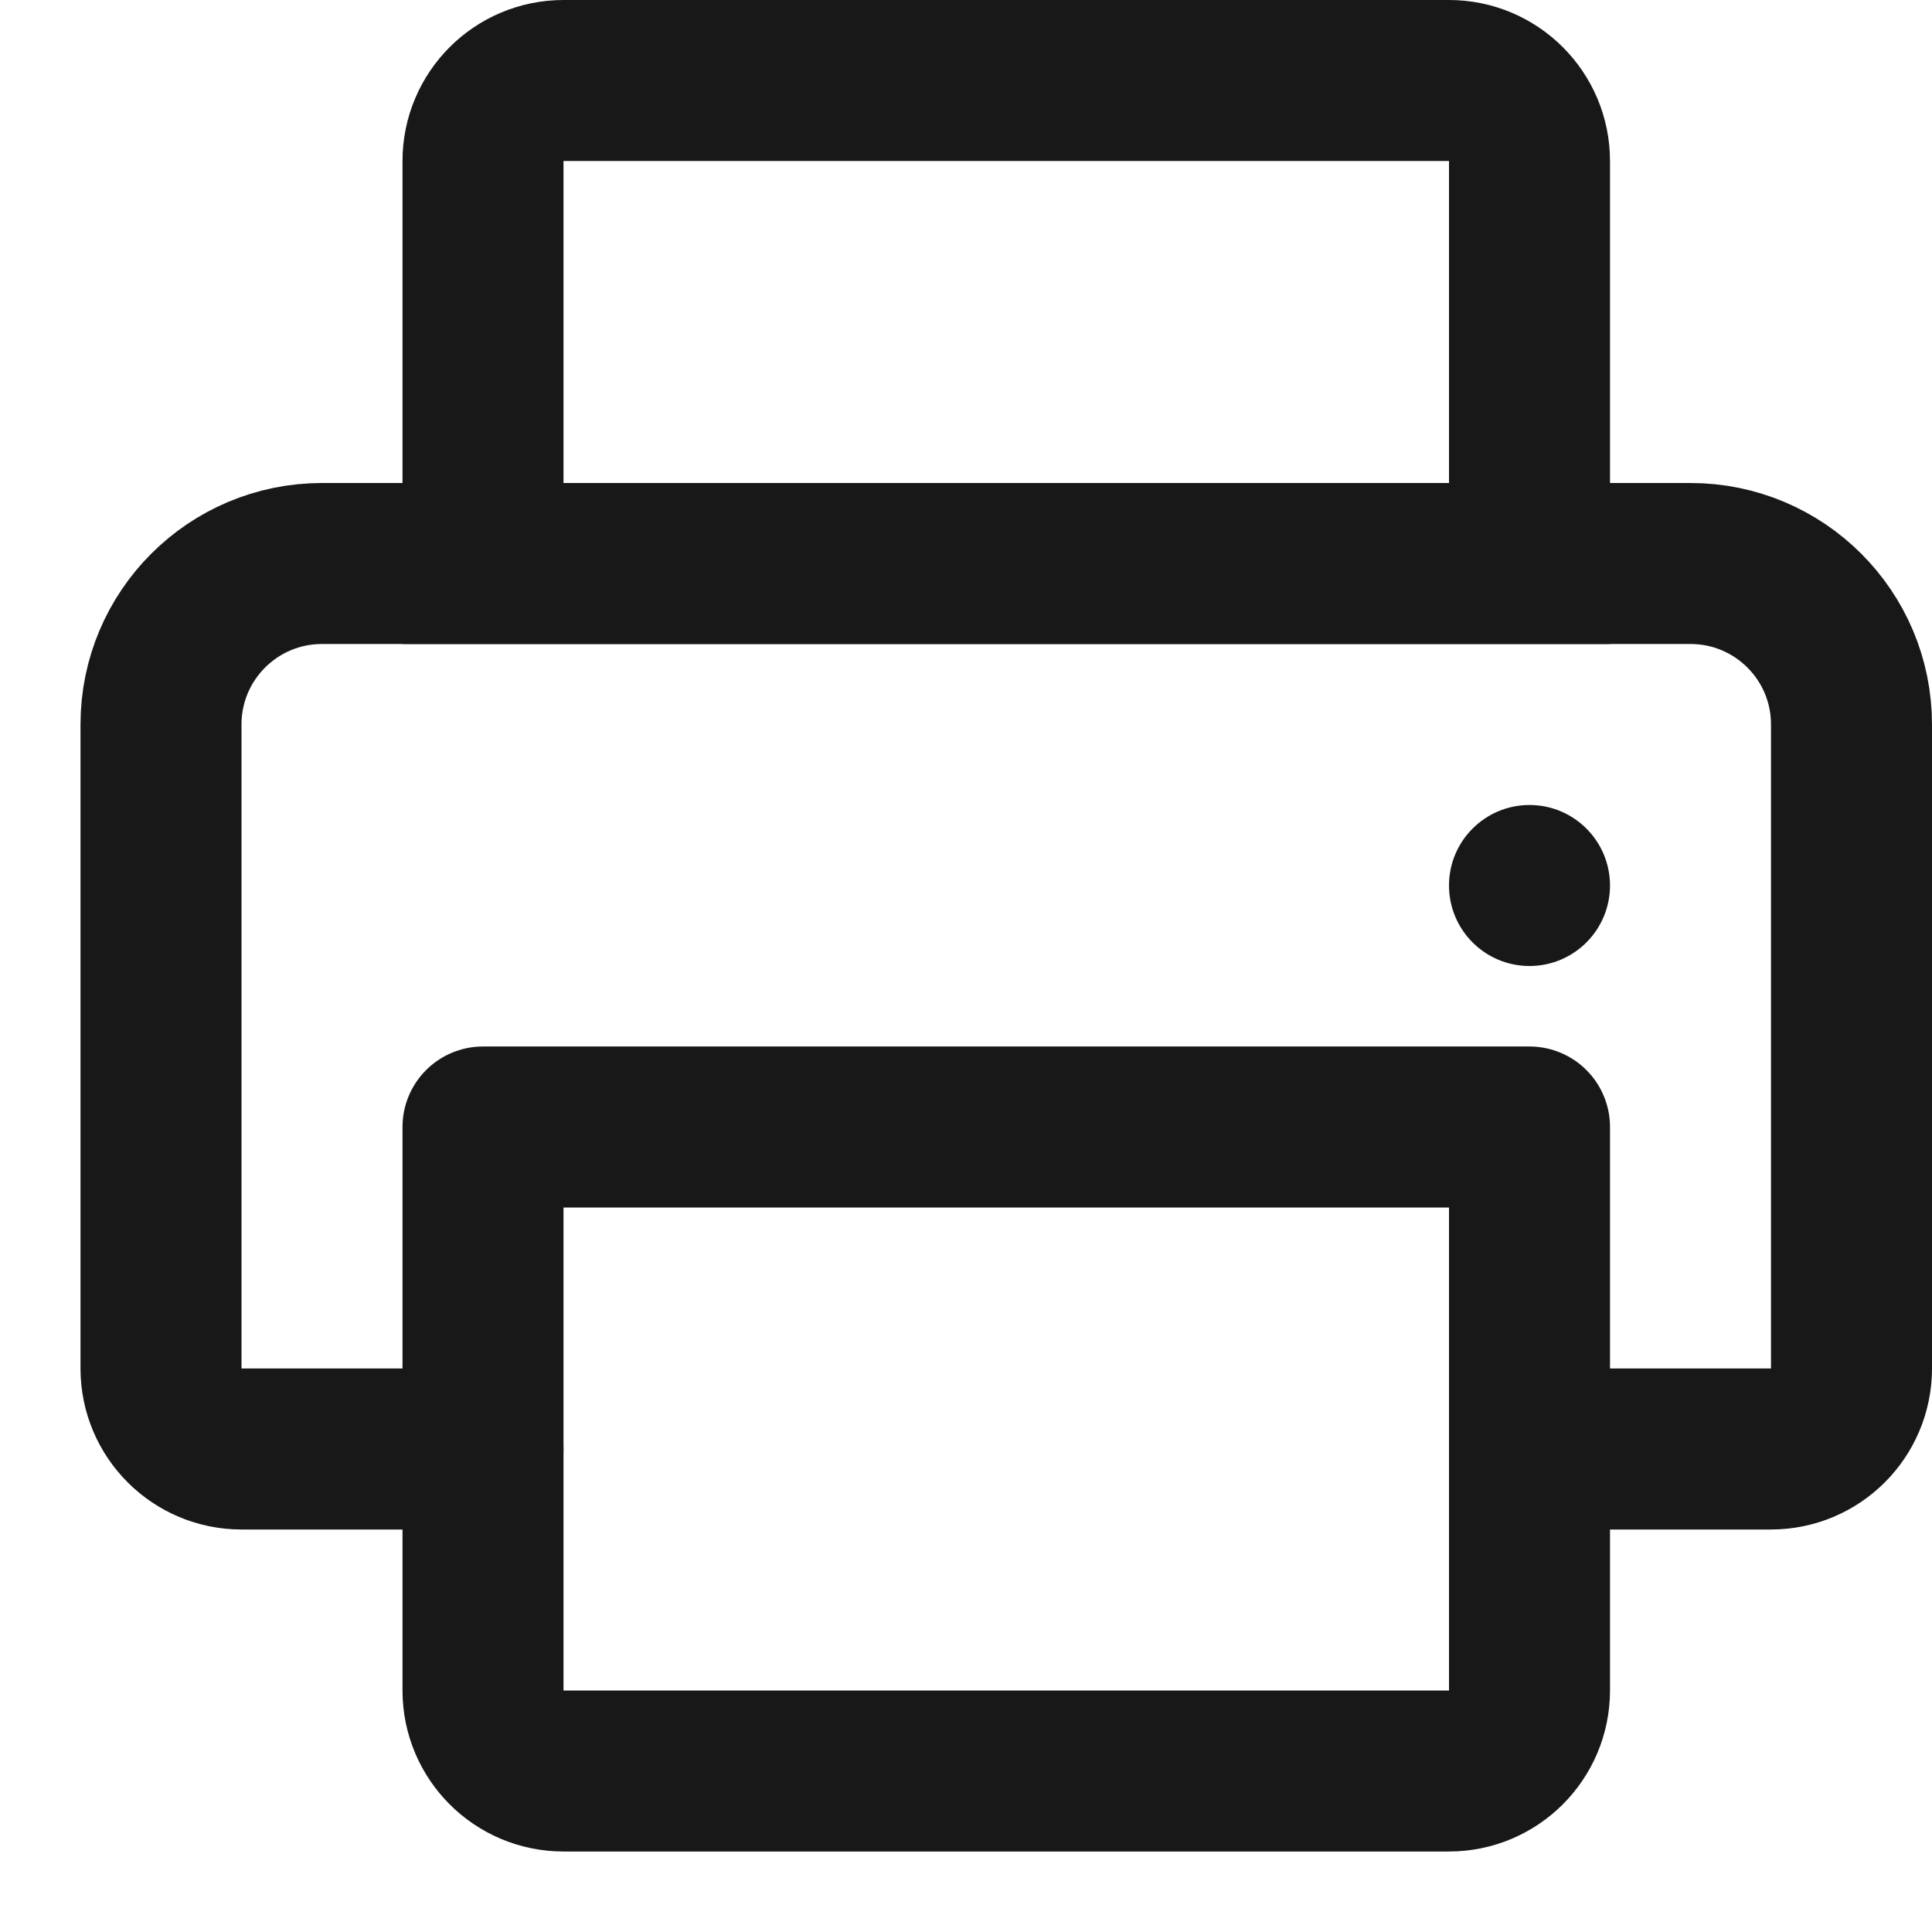
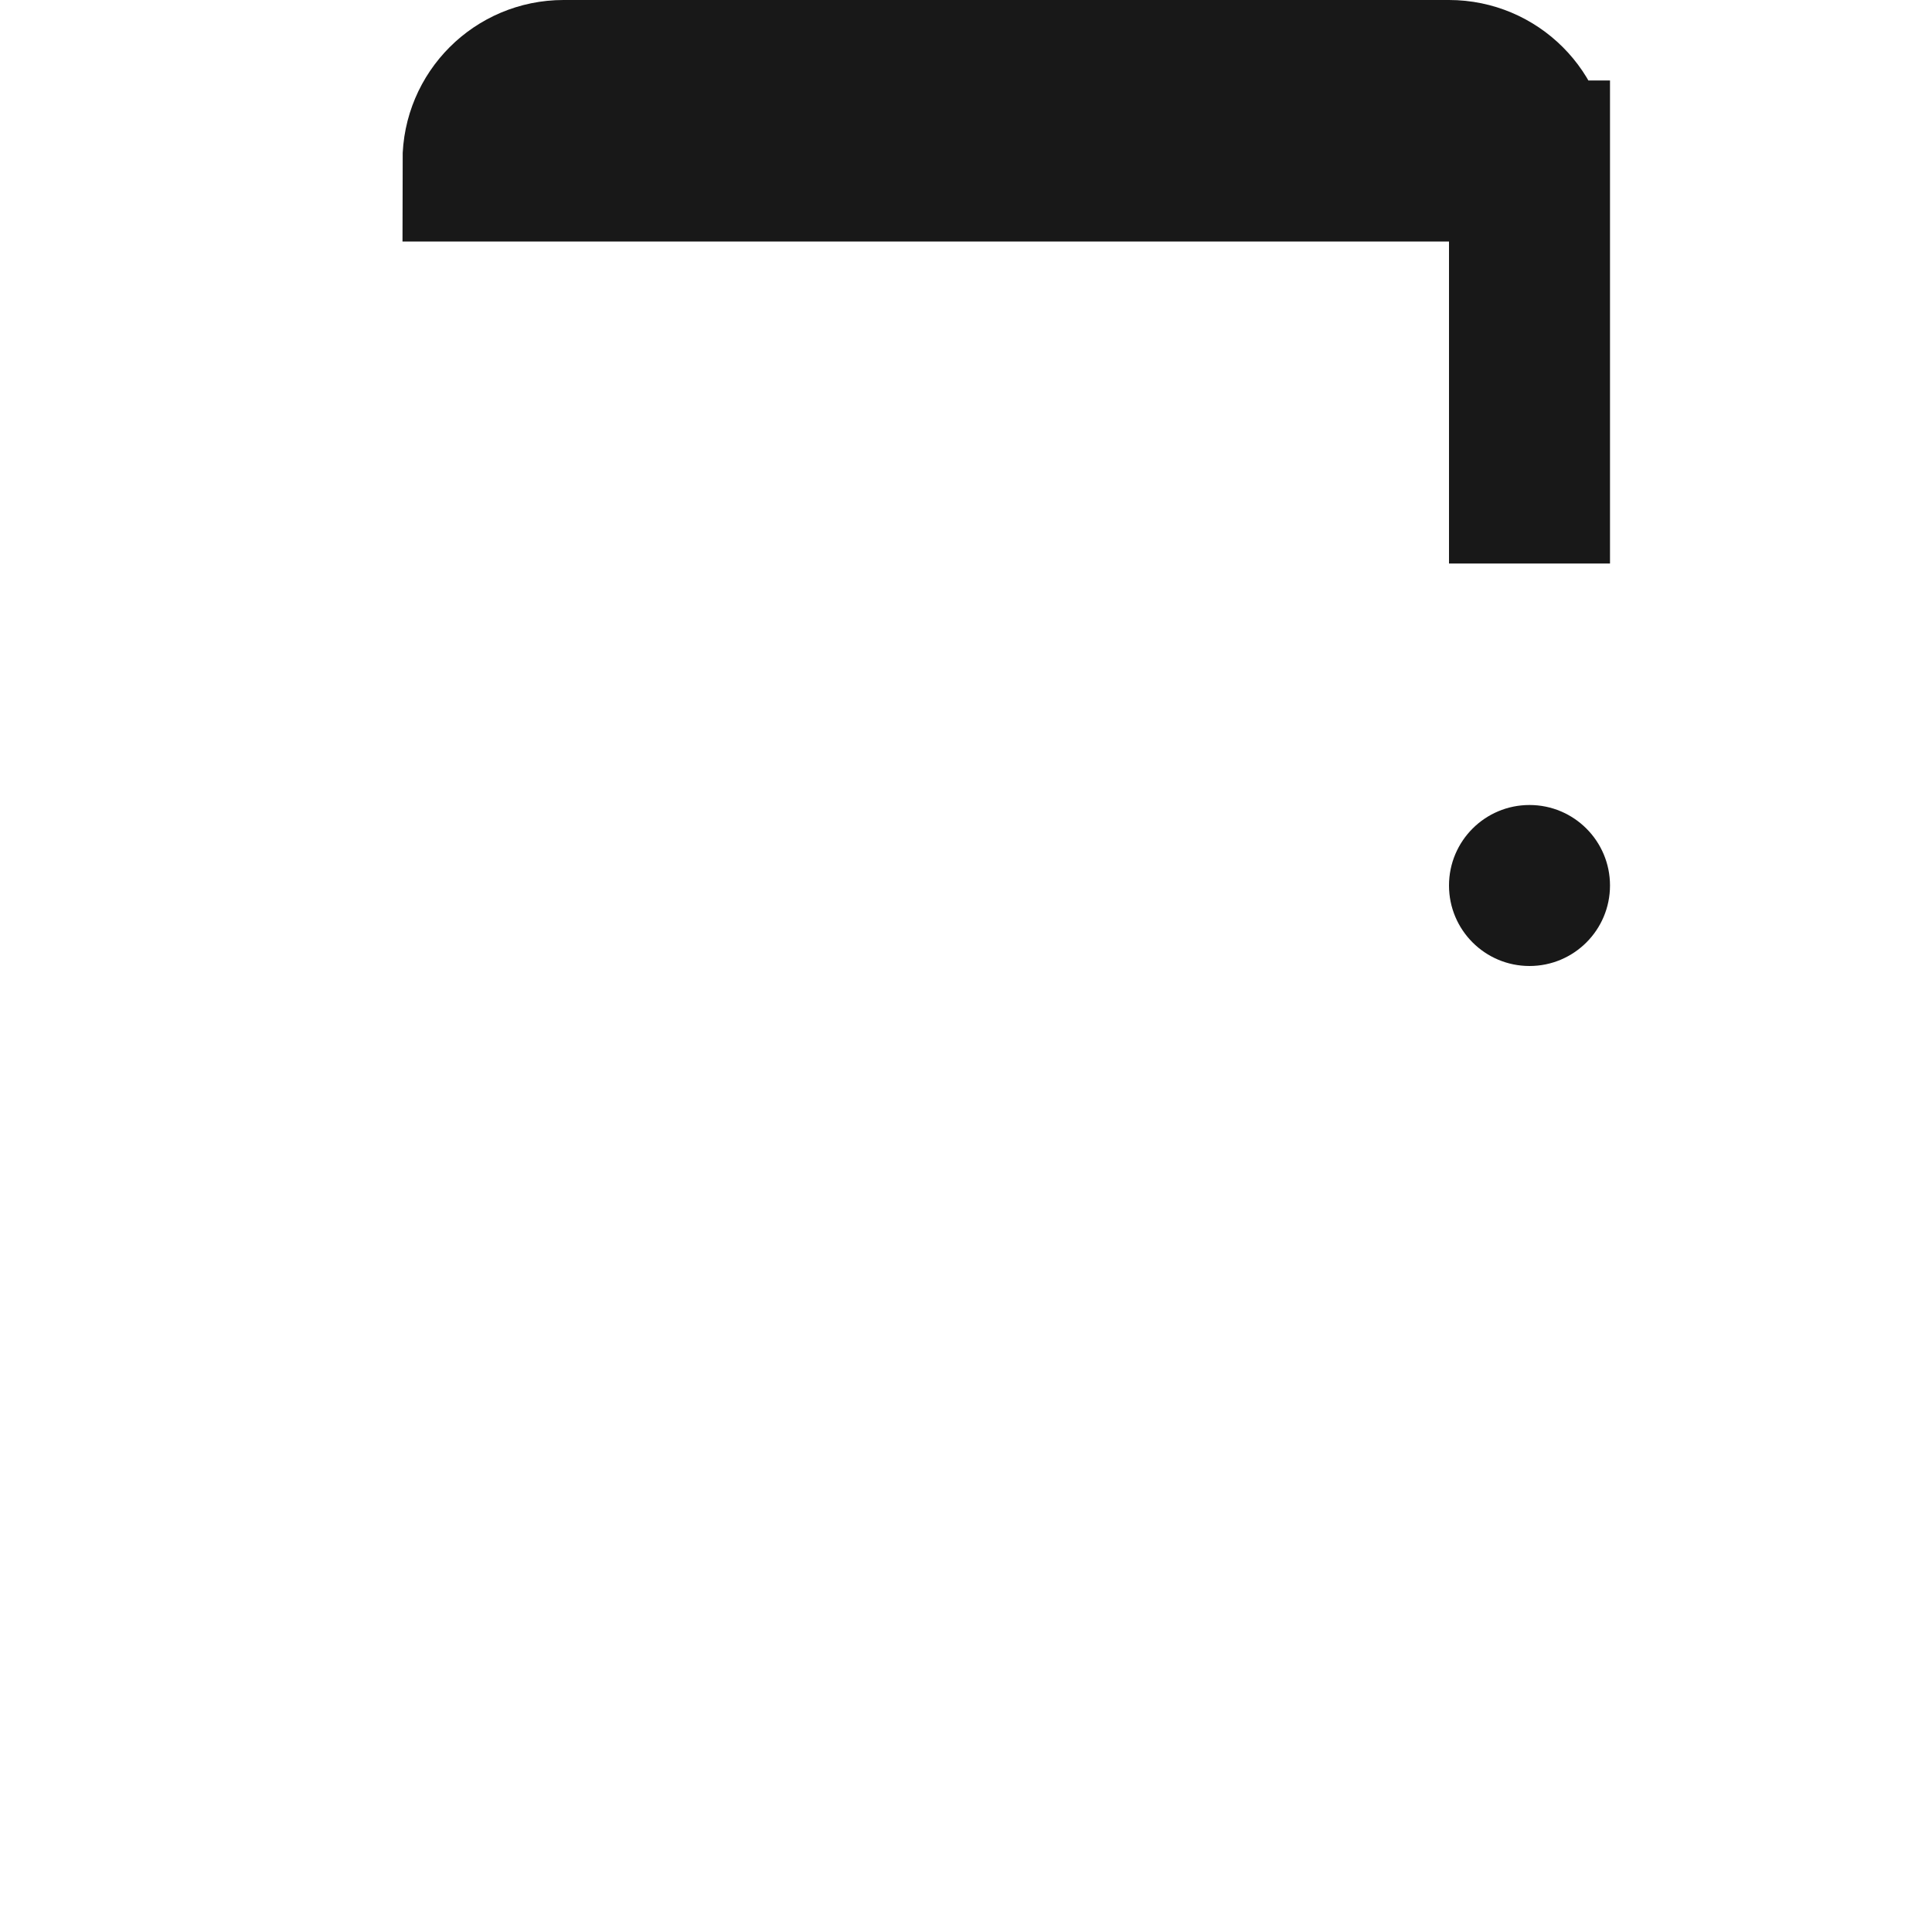
<svg xmlns="http://www.w3.org/2000/svg" width="24" height="24" viewBox="0 0 24 24" fill="none">
-   <path d="M6 2C6 1.448 6.448 1 7 1H18C18.552 1 19 1.448 19 2V7H6V2Z" stroke="#181818" stroke-width="2" />
-   <path d="M6 14H19V21C19 21.552 18.552 22 18 22H7C6.448 22 6 21.552 6 21V14Z" stroke="#181818" stroke-width="2" stroke-linejoin="round" />
-   <path d="M6 18H3C2.448 18 2 17.552 2 17V9C2 7.895 2.895 7 4 7H21C22.105 7 23 7.895 23 9V17C23 17.552 22.552 18 22 18H19" stroke="#181818" stroke-width="2" stroke-linecap="round" />
+   <path d="M6 2C6 1.448 6.448 1 7 1H18C18.552 1 19 1.448 19 2V7V2Z" stroke="#181818" stroke-width="2" />
  <circle cx="19" cy="11" r="1" fill="#181818" />
</svg>